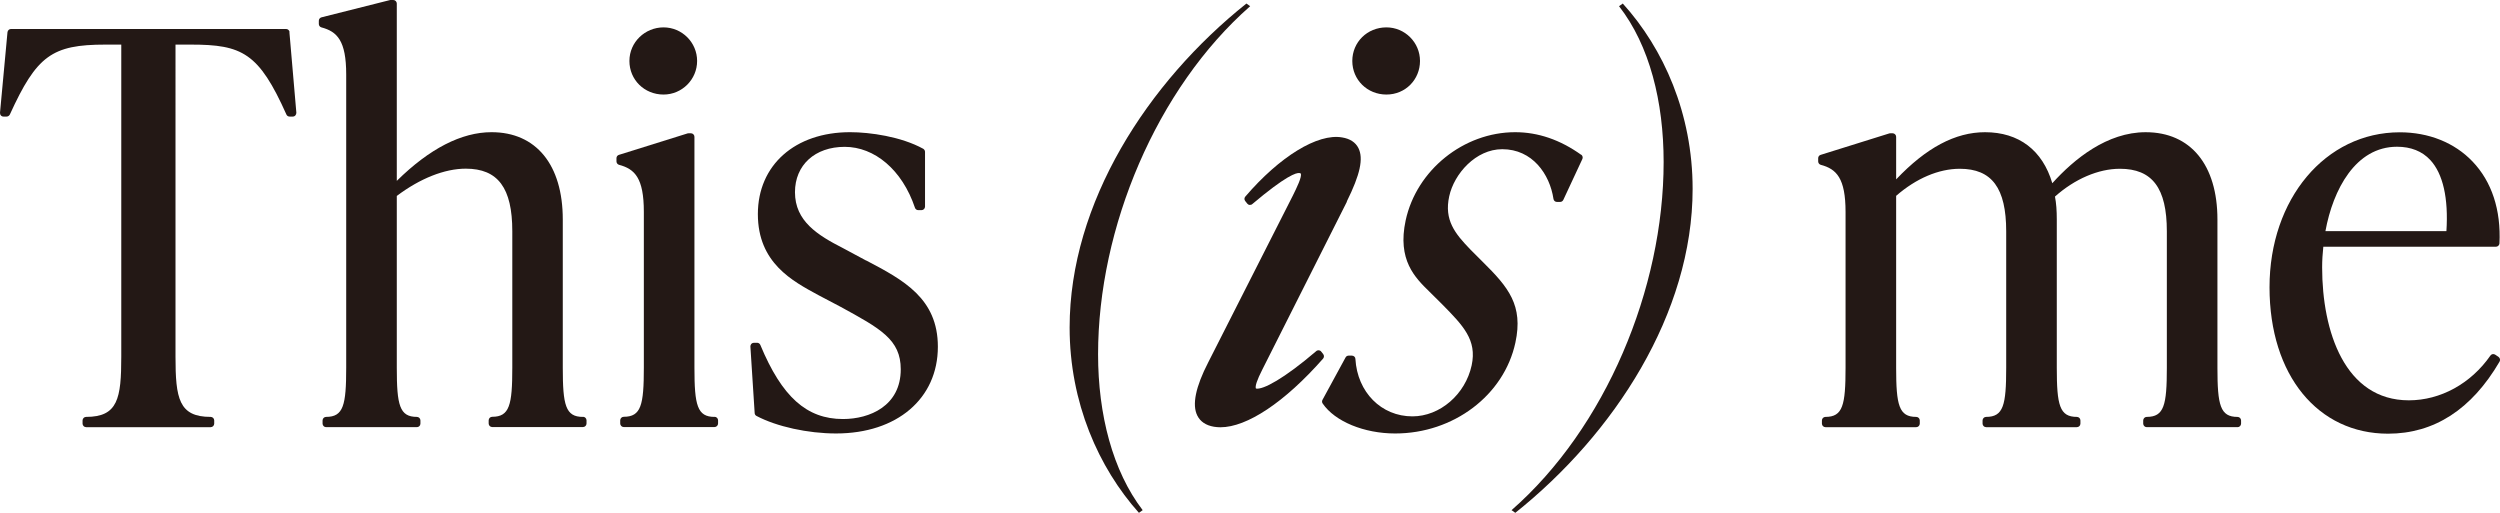
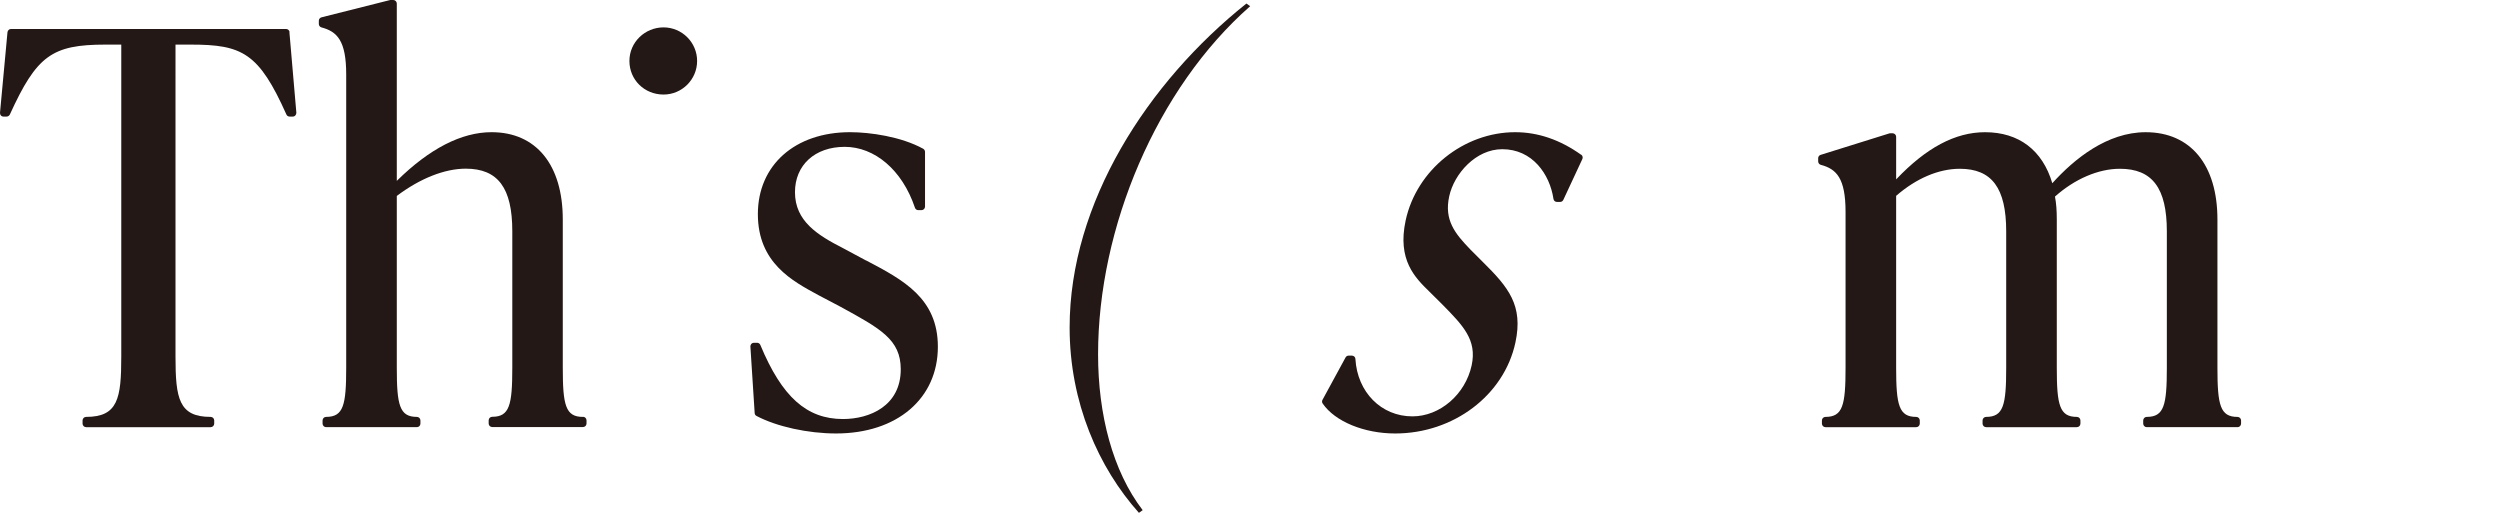
<svg xmlns="http://www.w3.org/2000/svg" id="a" viewBox="0 0 233.75 47.95">
  <defs>
    <style>.b{fill:#231815;}</style>
  </defs>
  <g>
    <path class="b" d="M27.08,3.01c-.02-.17-.16-.3-.33-.3H1.03c-.17,0-.31,.13-.33,.3L0,10.54c0,.09,.02,.18,.08,.25,.06,.07,.15,.11,.24,.11h.3c.13,0,.24-.08,.3-.19,2.51-5.5,3.93-6.54,8.94-6.54h1.48v29.16c0,3.93-.31,5.65-3.29,5.65-.18,0-.33,.15-.33,.33v.3c0,.18,.15,.33,.33,.33h11.65c.18,0,.33-.15,.33-.33v-.3c0-.18-.15-.33-.33-.33-2.98,0-3.29-1.72-3.29-5.65V4.17h1.43c4.81,0,6.36,.77,8.94,6.54,.05,.12,.17,.19,.3,.19h.3c.09,0,.18-.04,.24-.11,.06-.07,.09-.16,.09-.25l-.65-7.54Z" />
    <path class="b" d="M54.5,38.98c-1.62,0-1.88-1.09-1.88-4.59v-13.87c0-5.11-2.49-8.16-6.66-8.16-2.81,0-5.79,1.53-8.86,4.55V.33c0-.18-.15-.33-.33-.33h-.28l-6.43,1.62c-.15,.04-.25,.17-.25,.32v.3c0,.15,.1,.28,.24,.32,1.47,.39,2.32,1.23,2.32,4.4v27.43c0,3.5-.26,4.59-1.88,4.59-.18,0-.33,.15-.33,.33v.3c0,.18,.15,.33,.33,.33h8.49c.18,0,.33-.15,.33-.33v-.3c0-.18-.15-.33-.33-.33-1.62,0-1.88-1.09-1.88-4.59V18.32c2.18-1.64,4.47-2.55,6.45-2.55,3.01,0,4.35,1.8,4.35,5.85v12.76c0,3.5-.26,4.59-1.88,4.59-.18,0-.33,.15-.33,.33v.3c0,.18,.15,.33,.33,.33h8.49c.18,0,.33-.15,.33-.33v-.3c0-.18-.15-.33-.33-.33Z" />
    <g>
      <path class="b" d="M62.04,8.84c1.73,0,3.14-1.41,3.14-3.14s-1.41-3.14-3.14-3.14-3.19,1.38-3.19,3.14,1.4,3.14,3.19,3.14Z" />
-       <path class="b" d="M66.81,38.98c-1.62,0-1.88-1.09-1.88-4.59V12.79c0-.18-.15-.33-.33-.33h-.2s-.07,0-.1,.01l-6.43,2.01c-.14,.04-.23,.17-.23,.31v.3c0,.15,.1,.28,.24,.32,1.47,.39,2.32,1.23,2.32,4.4v14.57c0,3.5-.26,4.59-1.88,4.59-.18,0-.33,.15-.33,.33v.3c0,.18,.15,.33,.33,.33h8.49c.18,0,.33-.15,.33-.33v-.3c0-.18-.15-.33-.33-.33Z" />
    </g>
    <path class="b" d="M81,24.37l-2.18-1.17c-2.37-1.21-4.49-2.52-4.49-5.23,0-2.54,1.87-4.24,4.65-4.24s5.37,2.13,6.57,5.7c.04,.13,.17,.22,.31,.22h.3c.18,0,.33-.15,.33-.33v-5.12c0-.12-.07-.23-.17-.29-2.07-1.14-4.98-1.55-6.84-1.55-5.15,0-8.62,3.08-8.62,7.66s3.26,6.27,5.65,7.57l2.07,1.09c3.75,2.05,5.64,3.07,5.64,5.85,0,3.43-2.91,4.65-5.4,4.65-3.4,0-5.71-2.07-7.73-6.93-.05-.12-.17-.2-.3-.2h-.3c-.09,0-.18,.04-.24,.1-.06,.07-.09,.16-.09,.24l.4,6.23c0,.11,.07,.22,.17,.27,1.89,1,4.81,1.64,7.44,1.64,5.7,0,9.52-3.26,9.52-8.11,0-4.54-3.25-6.25-6.69-8.06Z" />
    <path class="b" d="M106.49,47.95c-3.77-4.22-6.48-10.3-6.48-17.33,0-11.65,7.28-22.91,16.53-30.29l.35,.25c-8.74,7.68-14.22,20.7-14.22,32.55,0,5.63,1.36,10.9,4.17,14.57l-.35,.25Z" />
-     <path class="b" d="M129.63,2.56c-1.79,0-3.19,1.38-3.19,3.14s1.4,3.14,3.19,3.14,3.14-1.41,3.14-3.14-1.41-3.14-3.14-3.14Z" />
    <path class="b" d="M147.85,14.48c-1.97-1.41-4.04-2.12-6.18-2.12-4.82,0-9.22,3.54-10.24,8.24-.8,3.72,.88,5.36,2.23,6.68l1.18,1.17c1.97,2,3.27,3.33,2.76,5.71-.59,2.72-2.97,4.77-5.54,4.77-2.91,0-5.15-2.26-5.33-5.37,0-.17-.15-.31-.33-.31h-.3c-.12,0-.23,.06-.29,.17l-2.16,3.97c-.06,.11-.05,.24,.02,.34,1.15,1.68,3.87,2.8,6.78,2.8,5.45,0,10.18-3.57,11.24-8.5,.75-3.48-.65-5.17-3.05-7.54l-1.15-1.15c-1.47-1.52-2.47-2.77-1.99-4.98,.46-2.12,2.49-4.41,4.96-4.41,2.82,0,4.44,2.33,4.79,4.65,.02,.16,.16,.28,.32,.28h.3c.13,0,.24-.07,.3-.19l1.78-3.82c.07-.14,.02-.31-.1-.41Z" />
-     <path class="b" d="M141.33,47.7c8.79-7.69,14.22-20.7,14.22-32.55,0-5.63-1.31-10.9-4.17-14.57l.35-.25c3.82,4.22,6.53,10.3,6.53,17.33,0,11.65-7.33,22.91-16.58,30.29l-.35-.25Z" />
    <path class="b" d="M209.21,39.94h-8.49c-.18,0-.33-.15-.33-.33v-.3c0-.18,.15-.33,.33-.33,1.62,0,1.88-1.09,1.88-4.59v-12.76c0-4.05-1.36-5.85-4.39-5.85-2.01,0-4.22,.95-6.07,2.6,.12,.62,.17,1.3,.17,2.14v13.87c0,3.5,.26,4.59,1.88,4.59,.18,0,.33,.15,.33,.33v.3c0,.18-.15,.33-.33,.33h-8.49c-.18,0-.33-.15-.33-.33v-.3c0-.18,.15-.33,.33-.33,1.62,0,1.88-1.09,1.88-4.59v-12.76c0-4.05-1.34-5.85-4.34-5.85-1.97,0-4.08,.9-5.95,2.53v16.08c0,3.5,.26,4.59,1.88,4.59,.18,0,.33,.15,.33,.33v.3c0,.18-.15,.33-.33,.33h-8.49c-.18,0-.33-.15-.33-.33v-.3c0-.18,.15-.33,.33-.33,1.62,0,1.88-1.09,1.88-4.59v-14.57c0-3.17-.85-4.02-2.32-4.41-.14-.04-.24-.17-.24-.32v-.3c0-.14,.09-.27,.23-.31l6.43-2.01s.07-.01,.1-.01h.2c.18,0,.33,.15,.33,.33v3.98c2.81-2.96,5.53-4.41,8.31-4.41,3.17,0,5.38,1.69,6.29,4.77,2.06-2.28,5.13-4.77,8.73-4.77,4.2,0,6.71,3.05,6.71,8.16v13.87c0,3.5,.26,4.59,1.88,4.59,.18,0,.33,.15,.33,.33v.3c0,.18-.15,.33-.33,.33" />
-     <path class="b" d="M125.92,18.85c1.26-2.54,1.58-4.03,1.09-5.01-.27-.53-.78-.87-1.52-.99-2.28-.4-5.84,1.78-9.06,5.54-.1,.12-.1,.29,0,.41l.19,.24c.06,.07,.14,.12,.23,.12,.09,0,.18-.02,.24-.08,3.14-2.65,4.13-2.96,4.43-2.9,.08,.01,.09,.04,.1,.05,.14,.28-.39,1.35-.74,2.06l-7.91,15.59c-1.18,2.29-1.53,3.97-1.02,4.98,.28,.56,.8,.91,1.55,1.04,.19,.03,.4,.05,.61,.05,2.48,0,6.01-2.34,9.6-6.42,.1-.12,.11-.29,.01-.42l-.19-.24c-.05-.07-.14-.11-.22-.12-.09,0-.18,.02-.24,.08-3.02,2.58-4.98,3.63-5.64,3.5-.1-.2,.1-.8,.6-1.78l7.91-15.7Z" />
  </g>
-   <path class="b" d="M233.6,33.36l-.3-.2c-.15-.1-.35-.06-.45,.09-1.82,2.62-4.67,4.18-7.62,4.18-5.98,0-8.11-6.42-8.11-12.43,0-.64,.04-1.29,.11-1.93h16.14c.17,0,.32-.14,.33-.31,.15-3.13-.72-5.78-2.52-7.66-1.68-1.76-4.09-2.73-6.8-2.73-6.95,0-12.18,6.23-12.18,14.49s4.55,13.69,11.08,13.69c4.31,0,7.82-2.27,10.43-6.74,.09-.15,.04-.34-.1-.44Zm-16.17-11.76c.71-3.88,2.82-7.88,6.69-7.88,1.3,0,2.35,.42,3.11,1.24,1.19,1.28,1.71,3.58,1.51,6.65h-11.31Z" />
</svg>